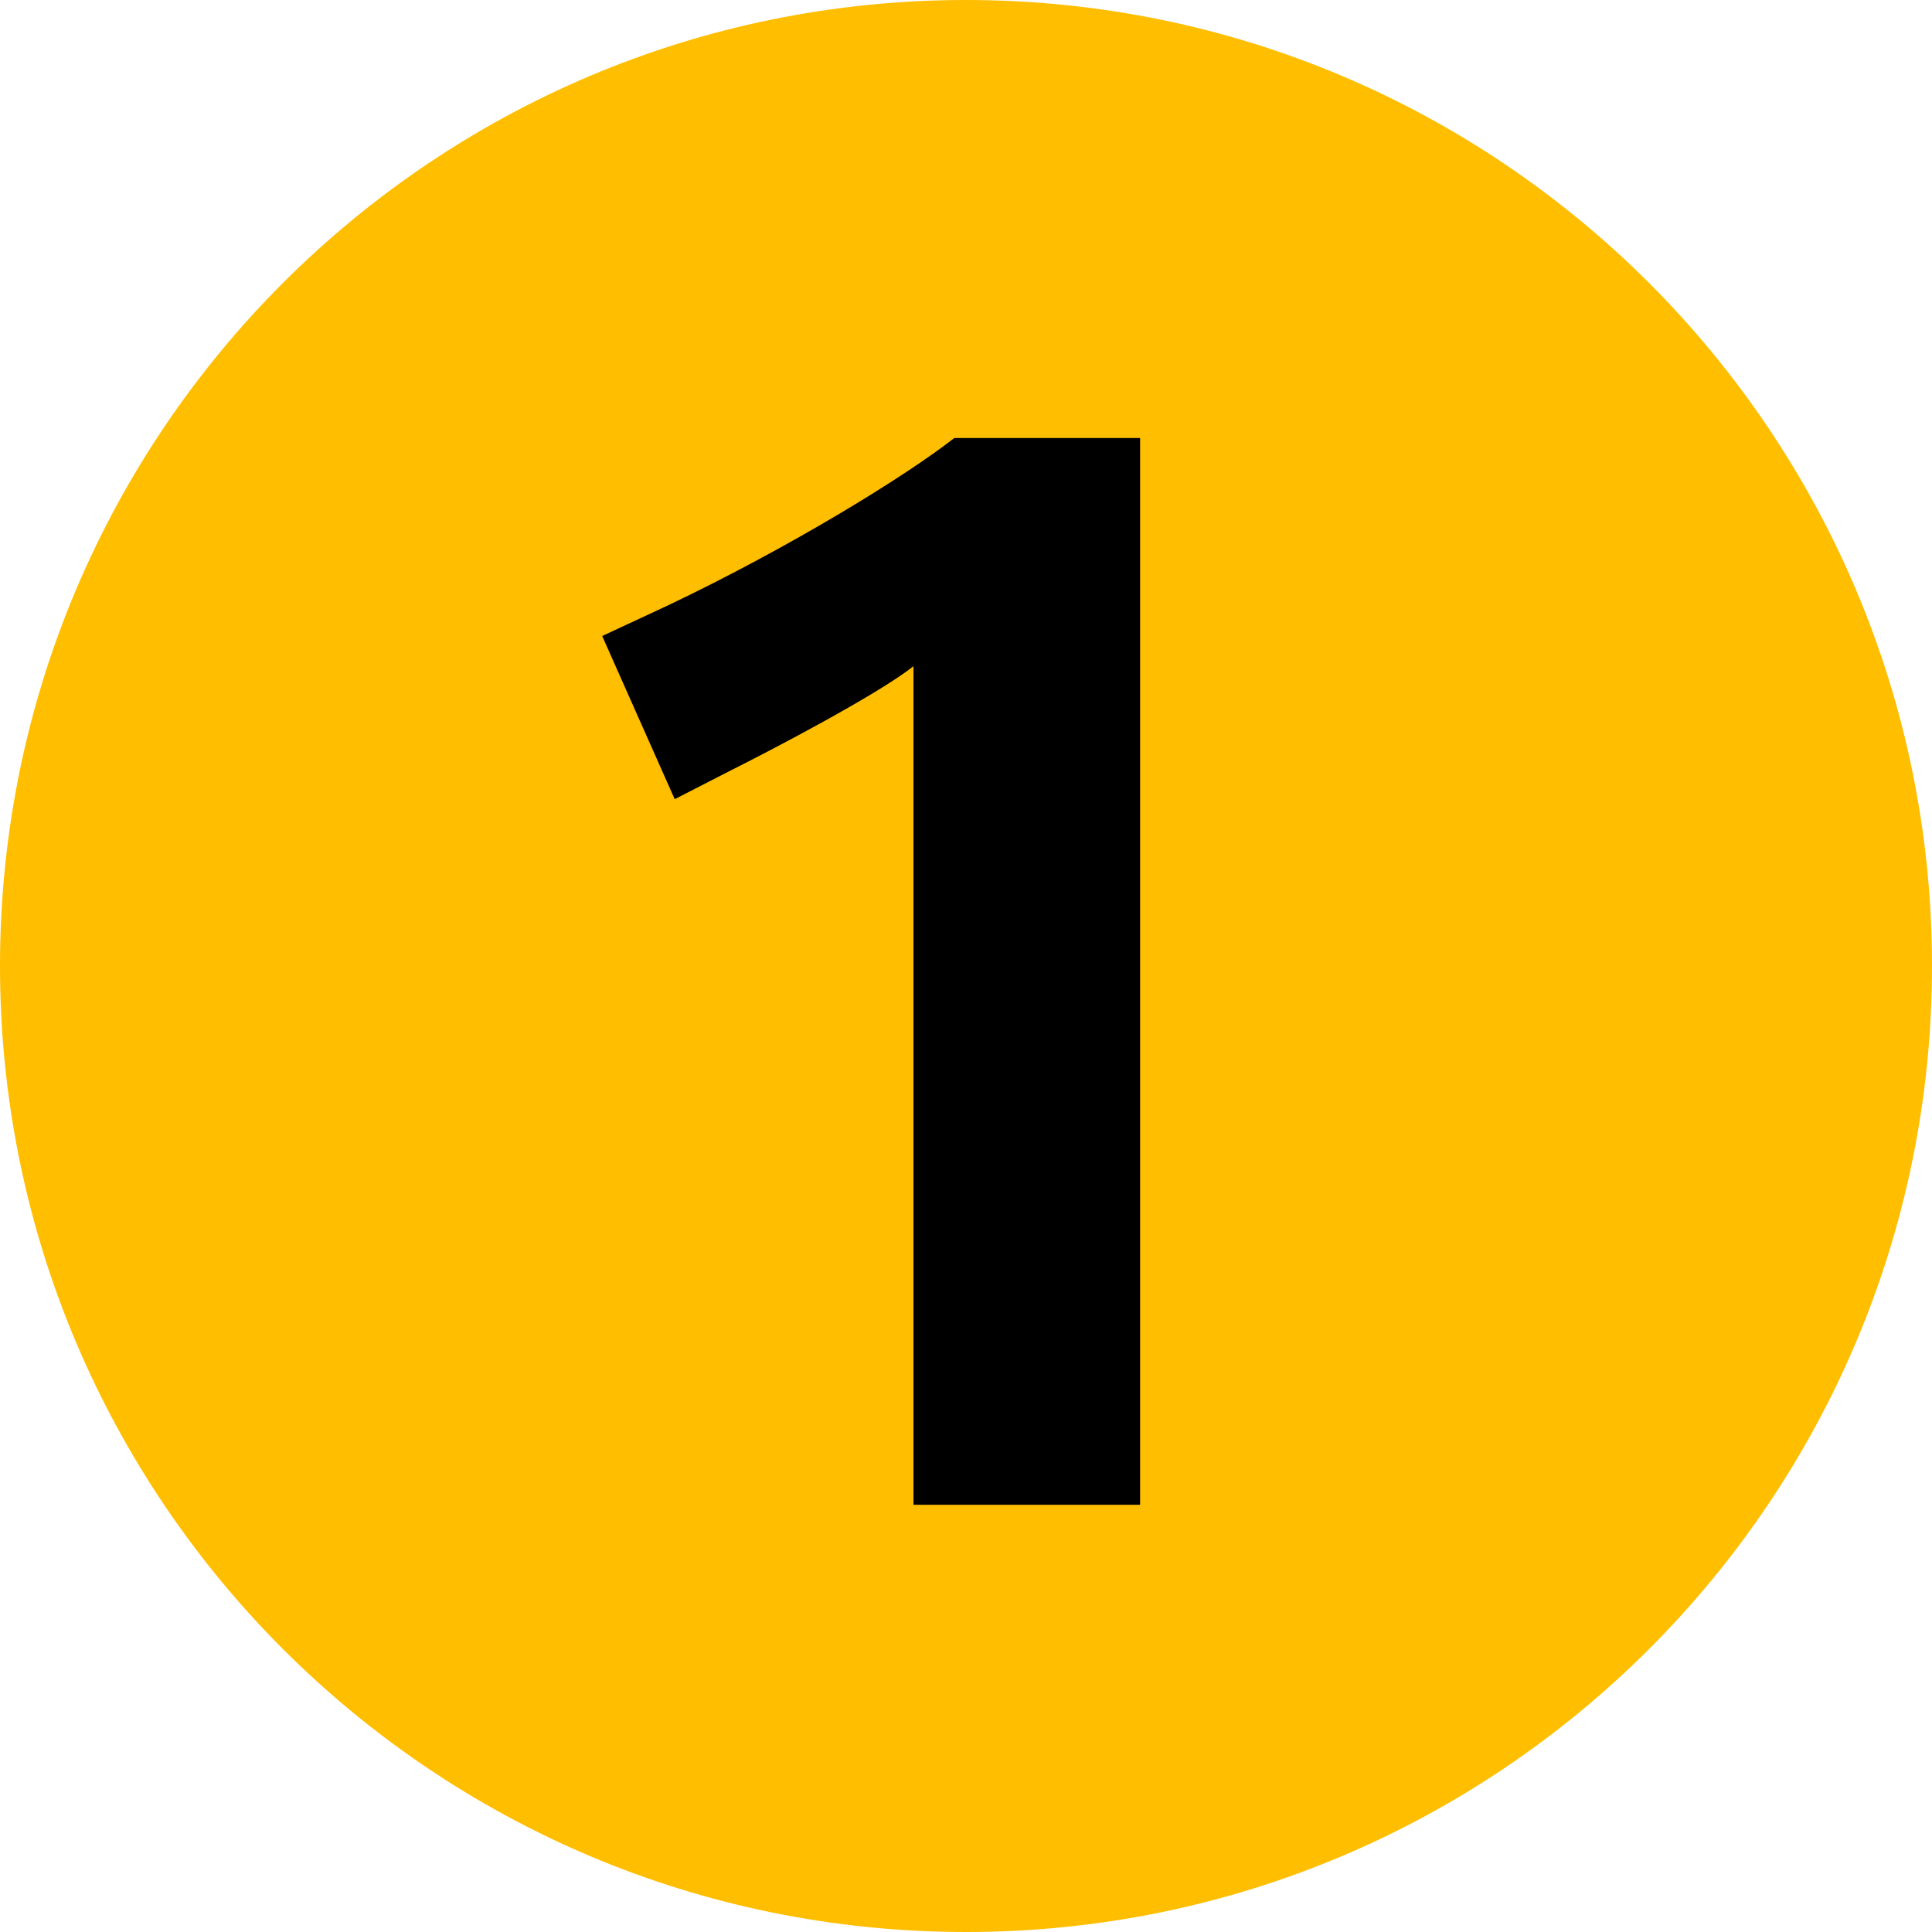
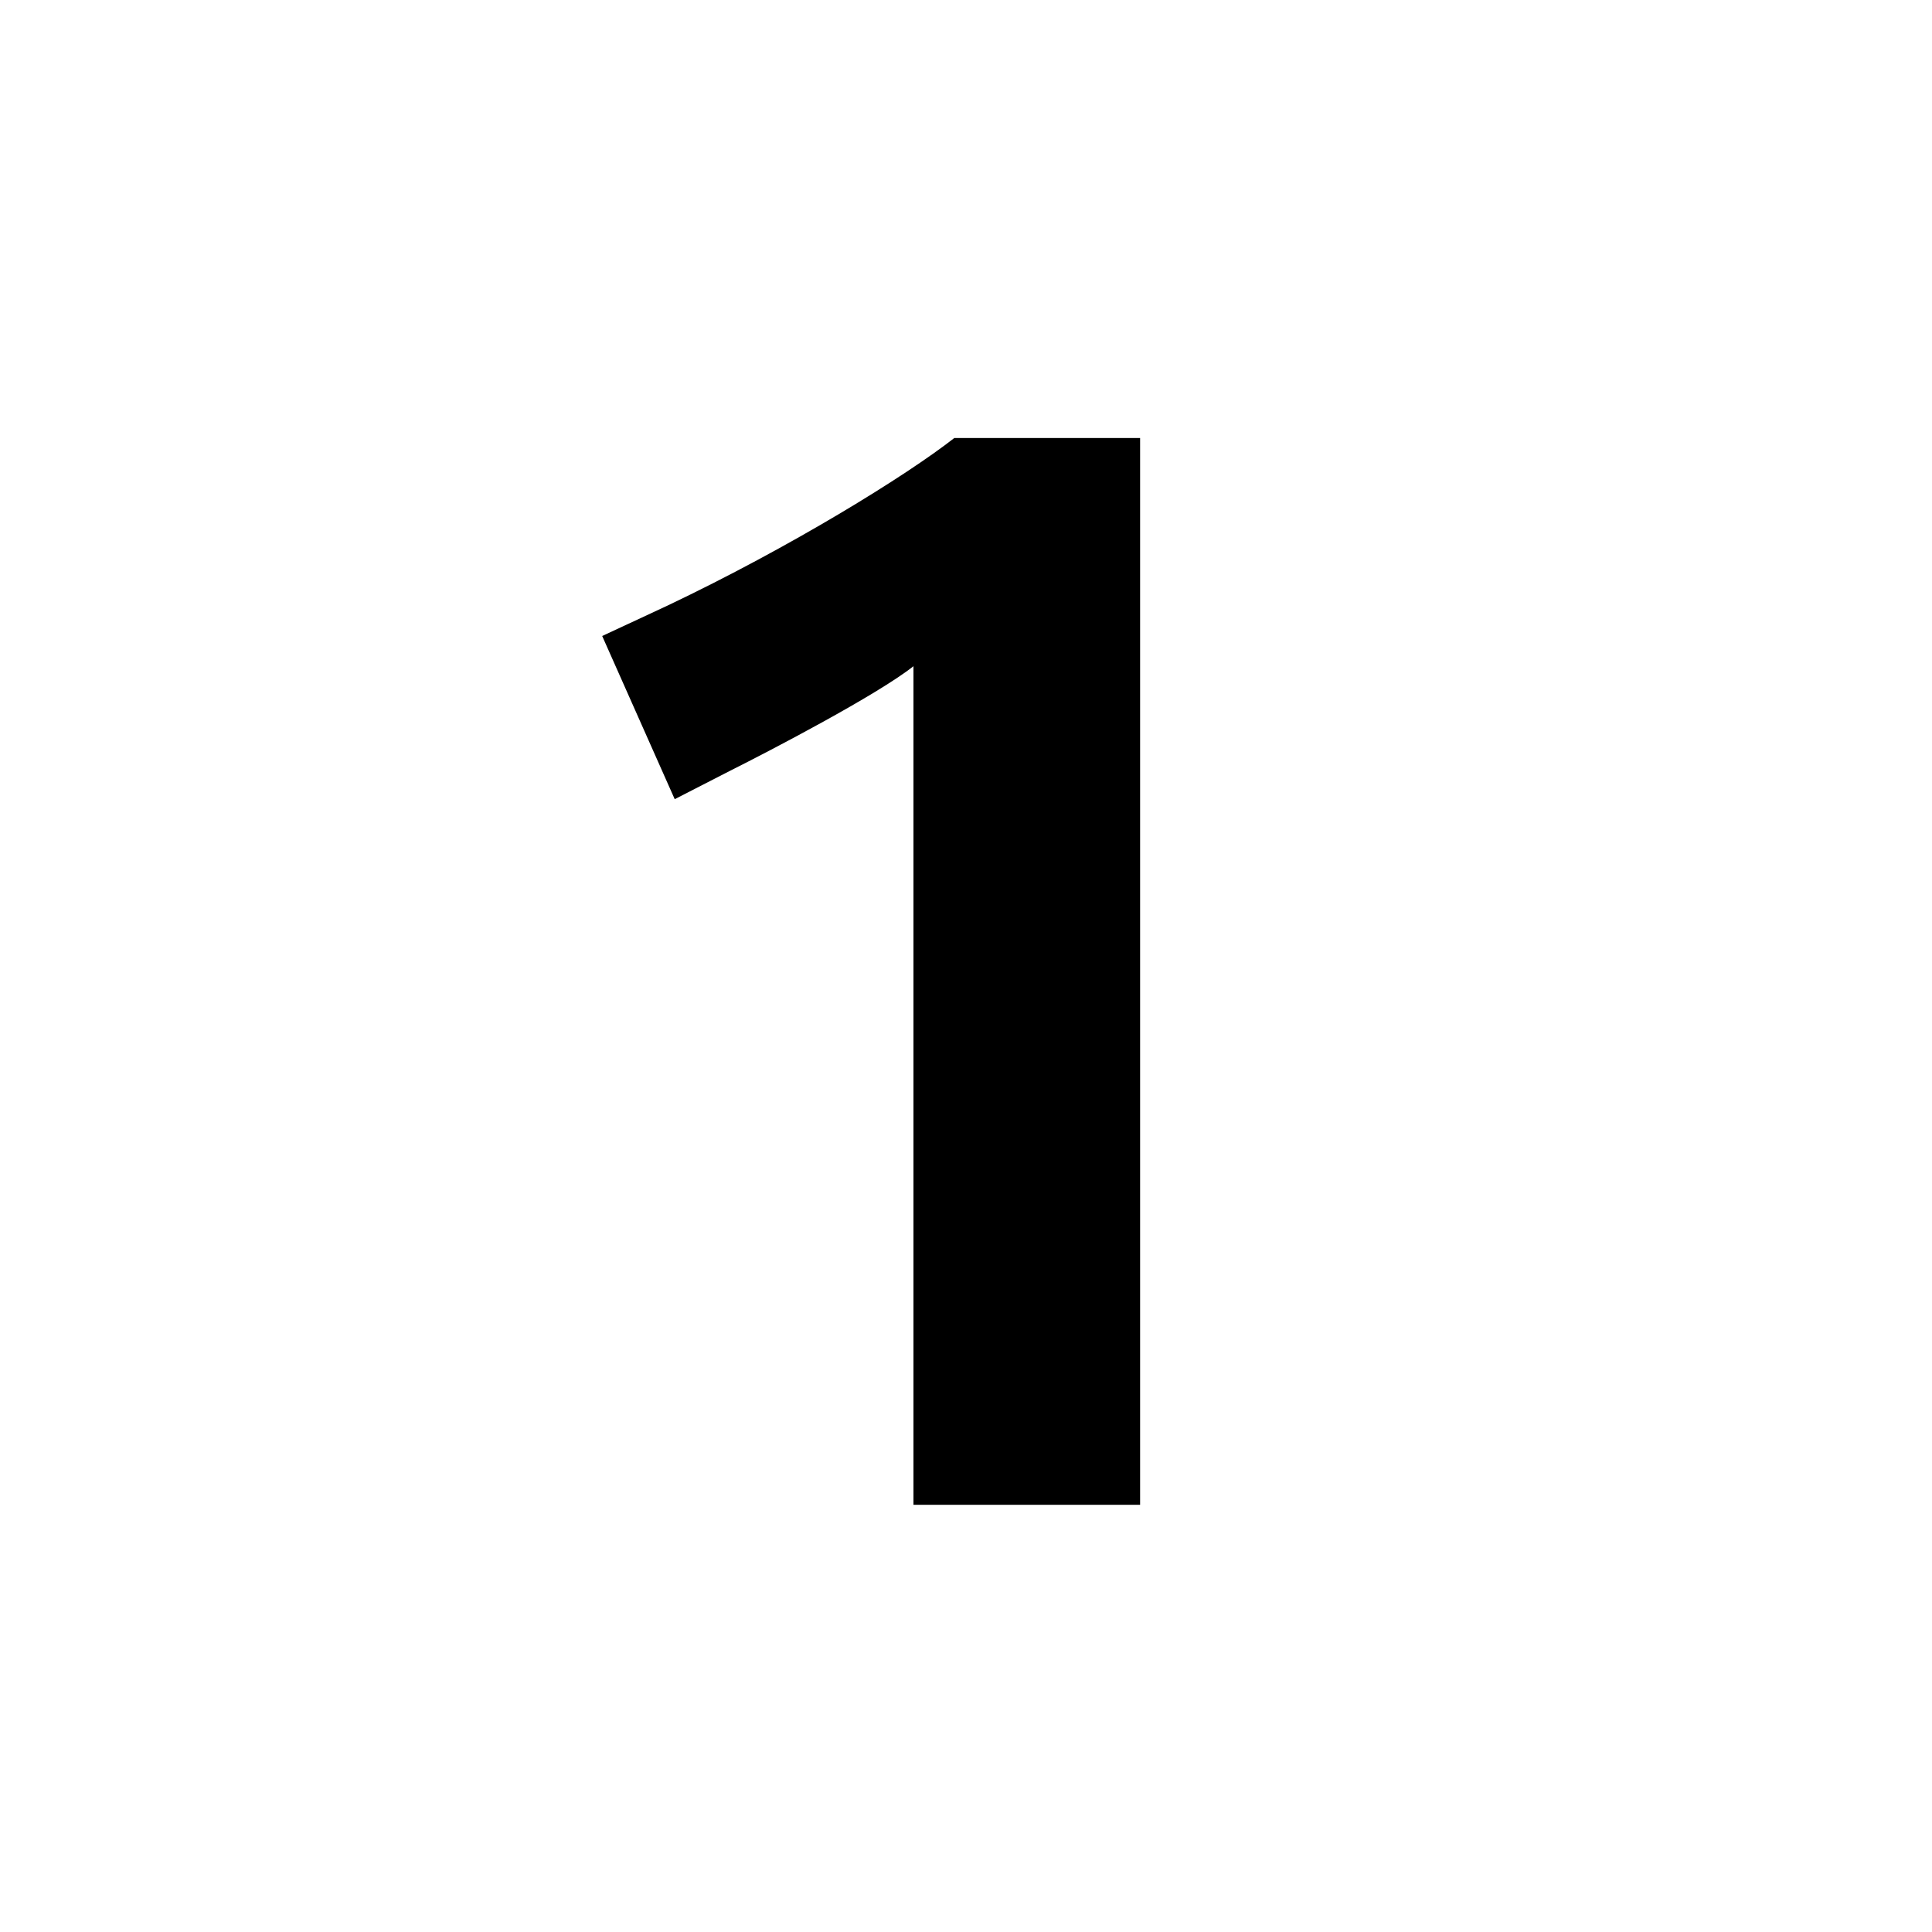
<svg xmlns="http://www.w3.org/2000/svg" width="52" height="52" viewBox="0 0 52 52" fill="none">
  <g clip-path="url(#clip0_329_246)">
-     <path d="M26 52C40.359 52 52 40.359 52 26C52 11.641 40.359 0 26 0C11.641 0 0 11.641 0 26C0 40.359 11.641 52 26 52Z" fill="#FFBE00" />
    <path fill-rule="evenodd" clip-rule="evenodd" d="M30.686 40.502V11.79H25.684C24.383 12.807 21.292 14.718 17.957 16.304L16.208 17.118L18.16 21.51L19.665 20.738C20.722 20.209 23.61 18.704 24.586 17.931V40.502H30.686Z" fill="black" />
  </g>
  <defs>
    <clipPath id="clip0_329_246">
      <rect width="52" height="52" fill="white" />
    </clipPath>
  </defs>
</svg>